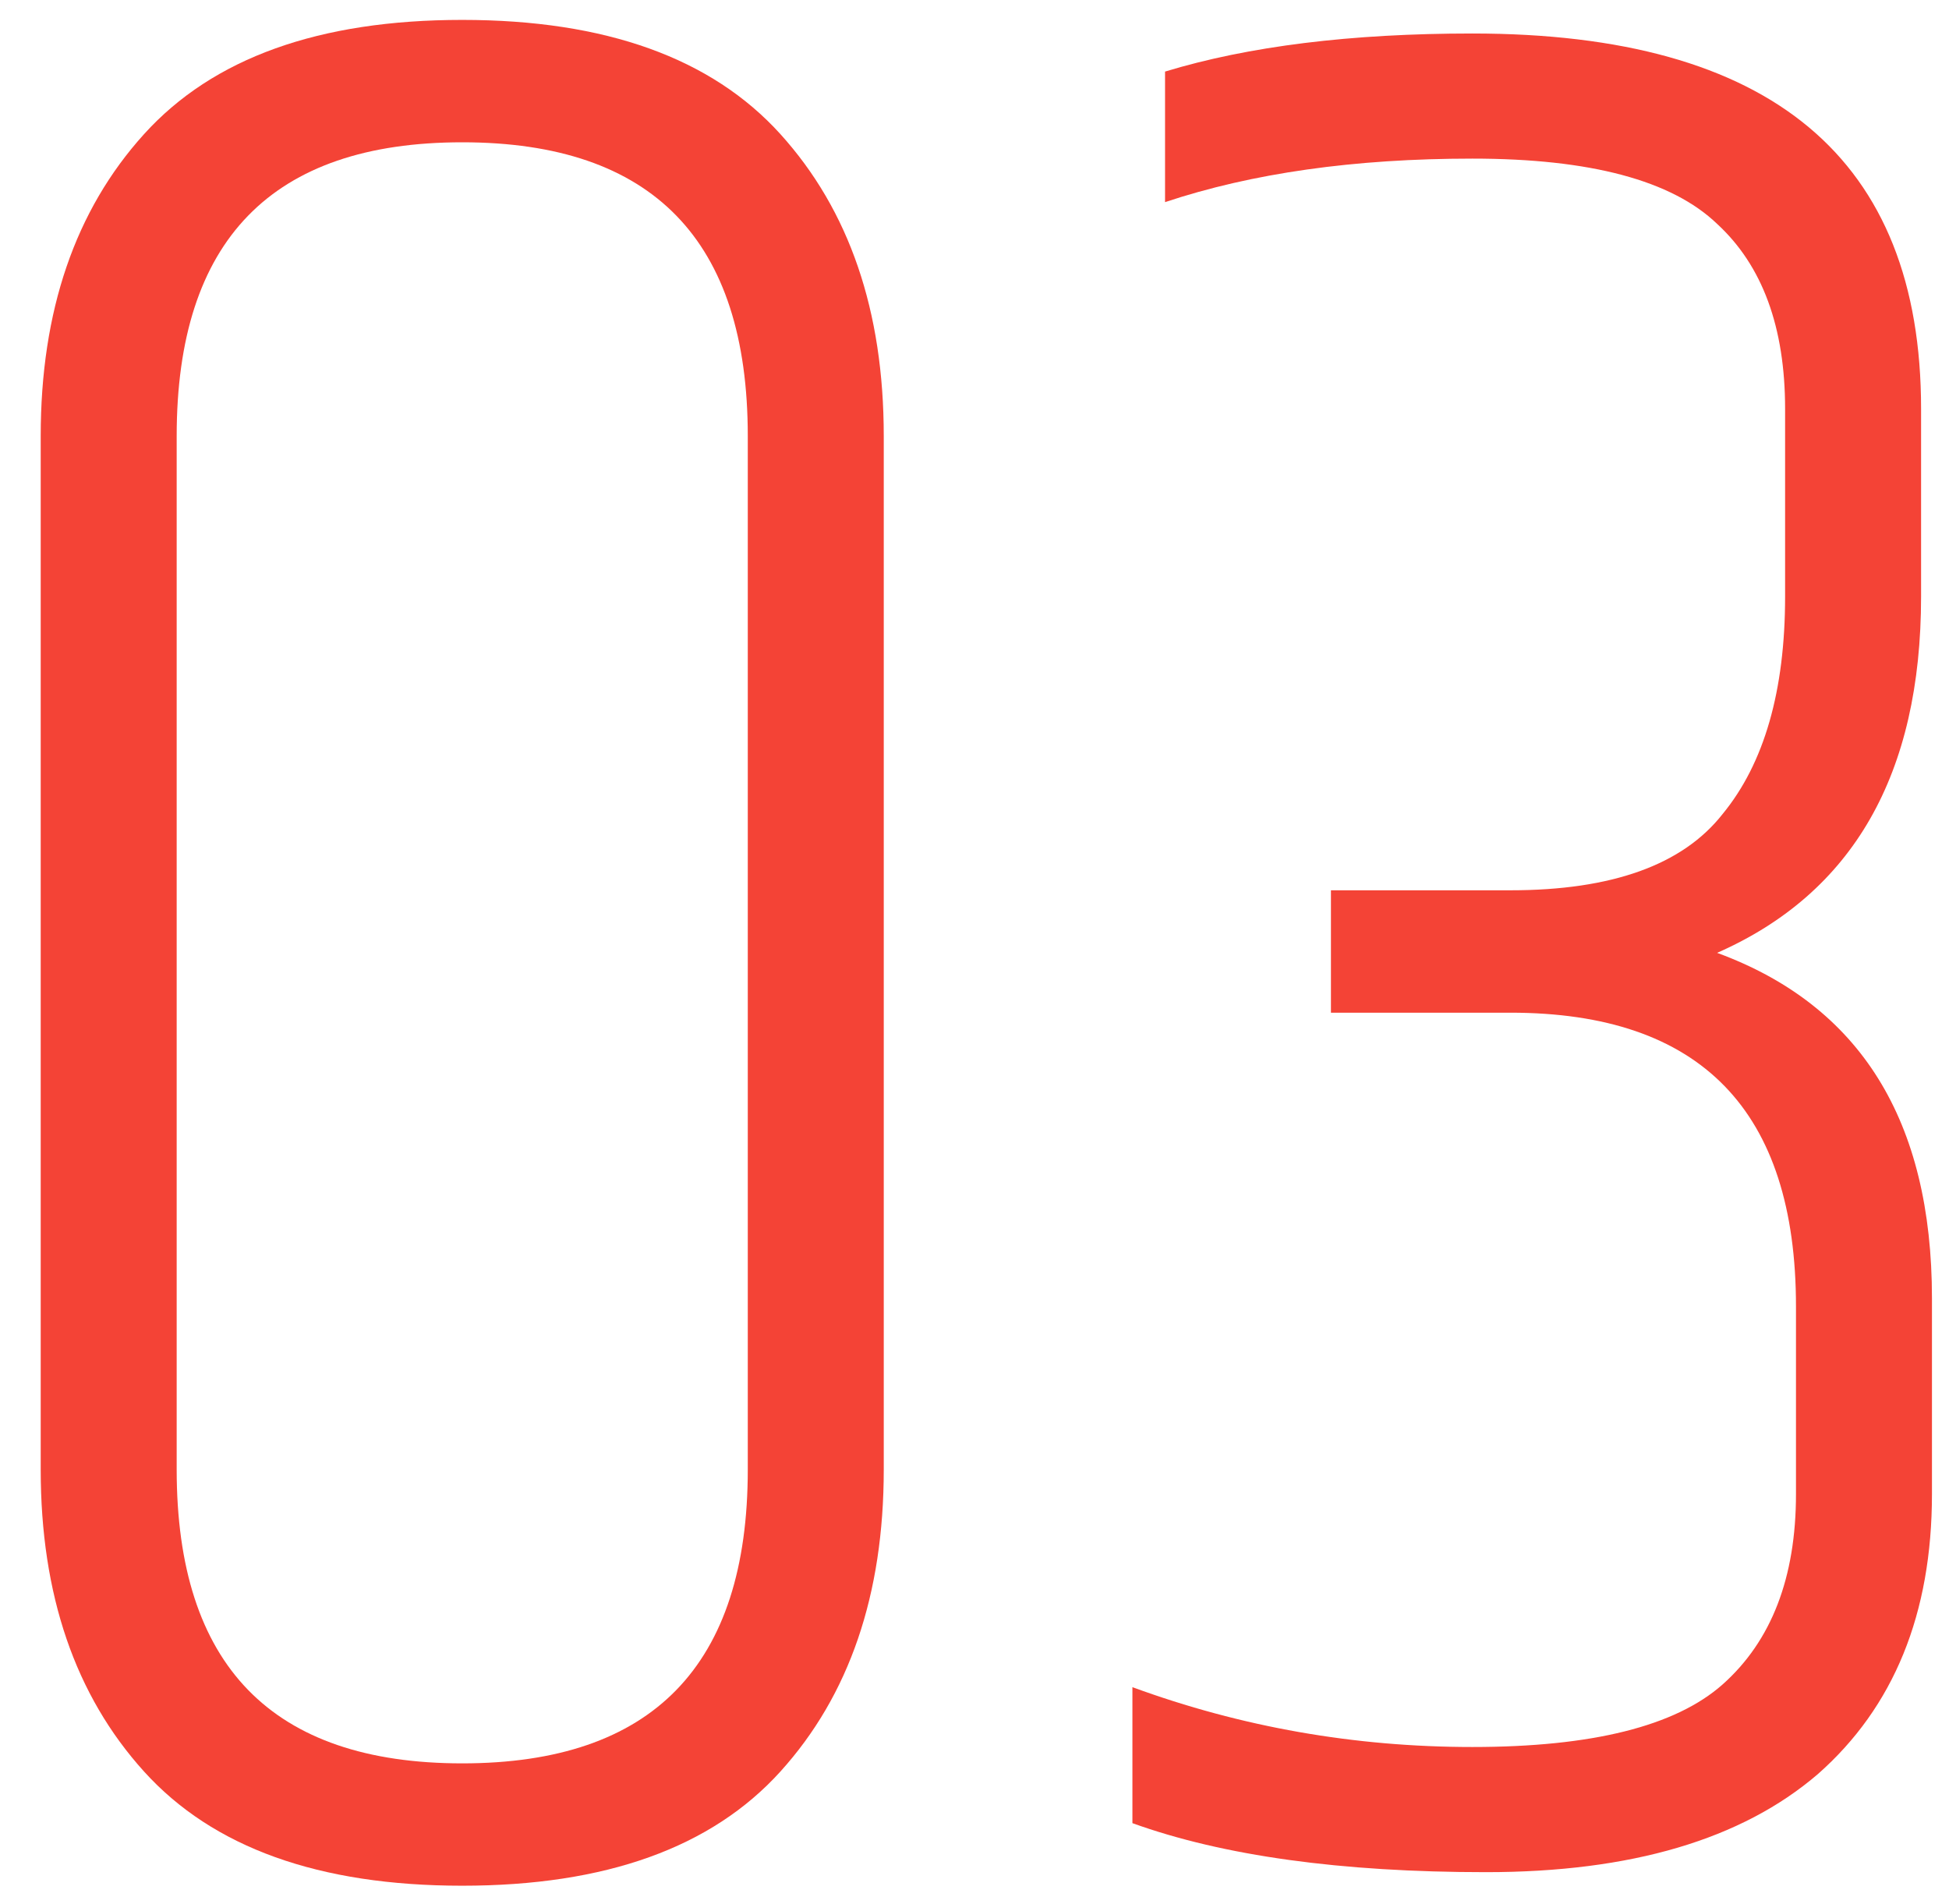
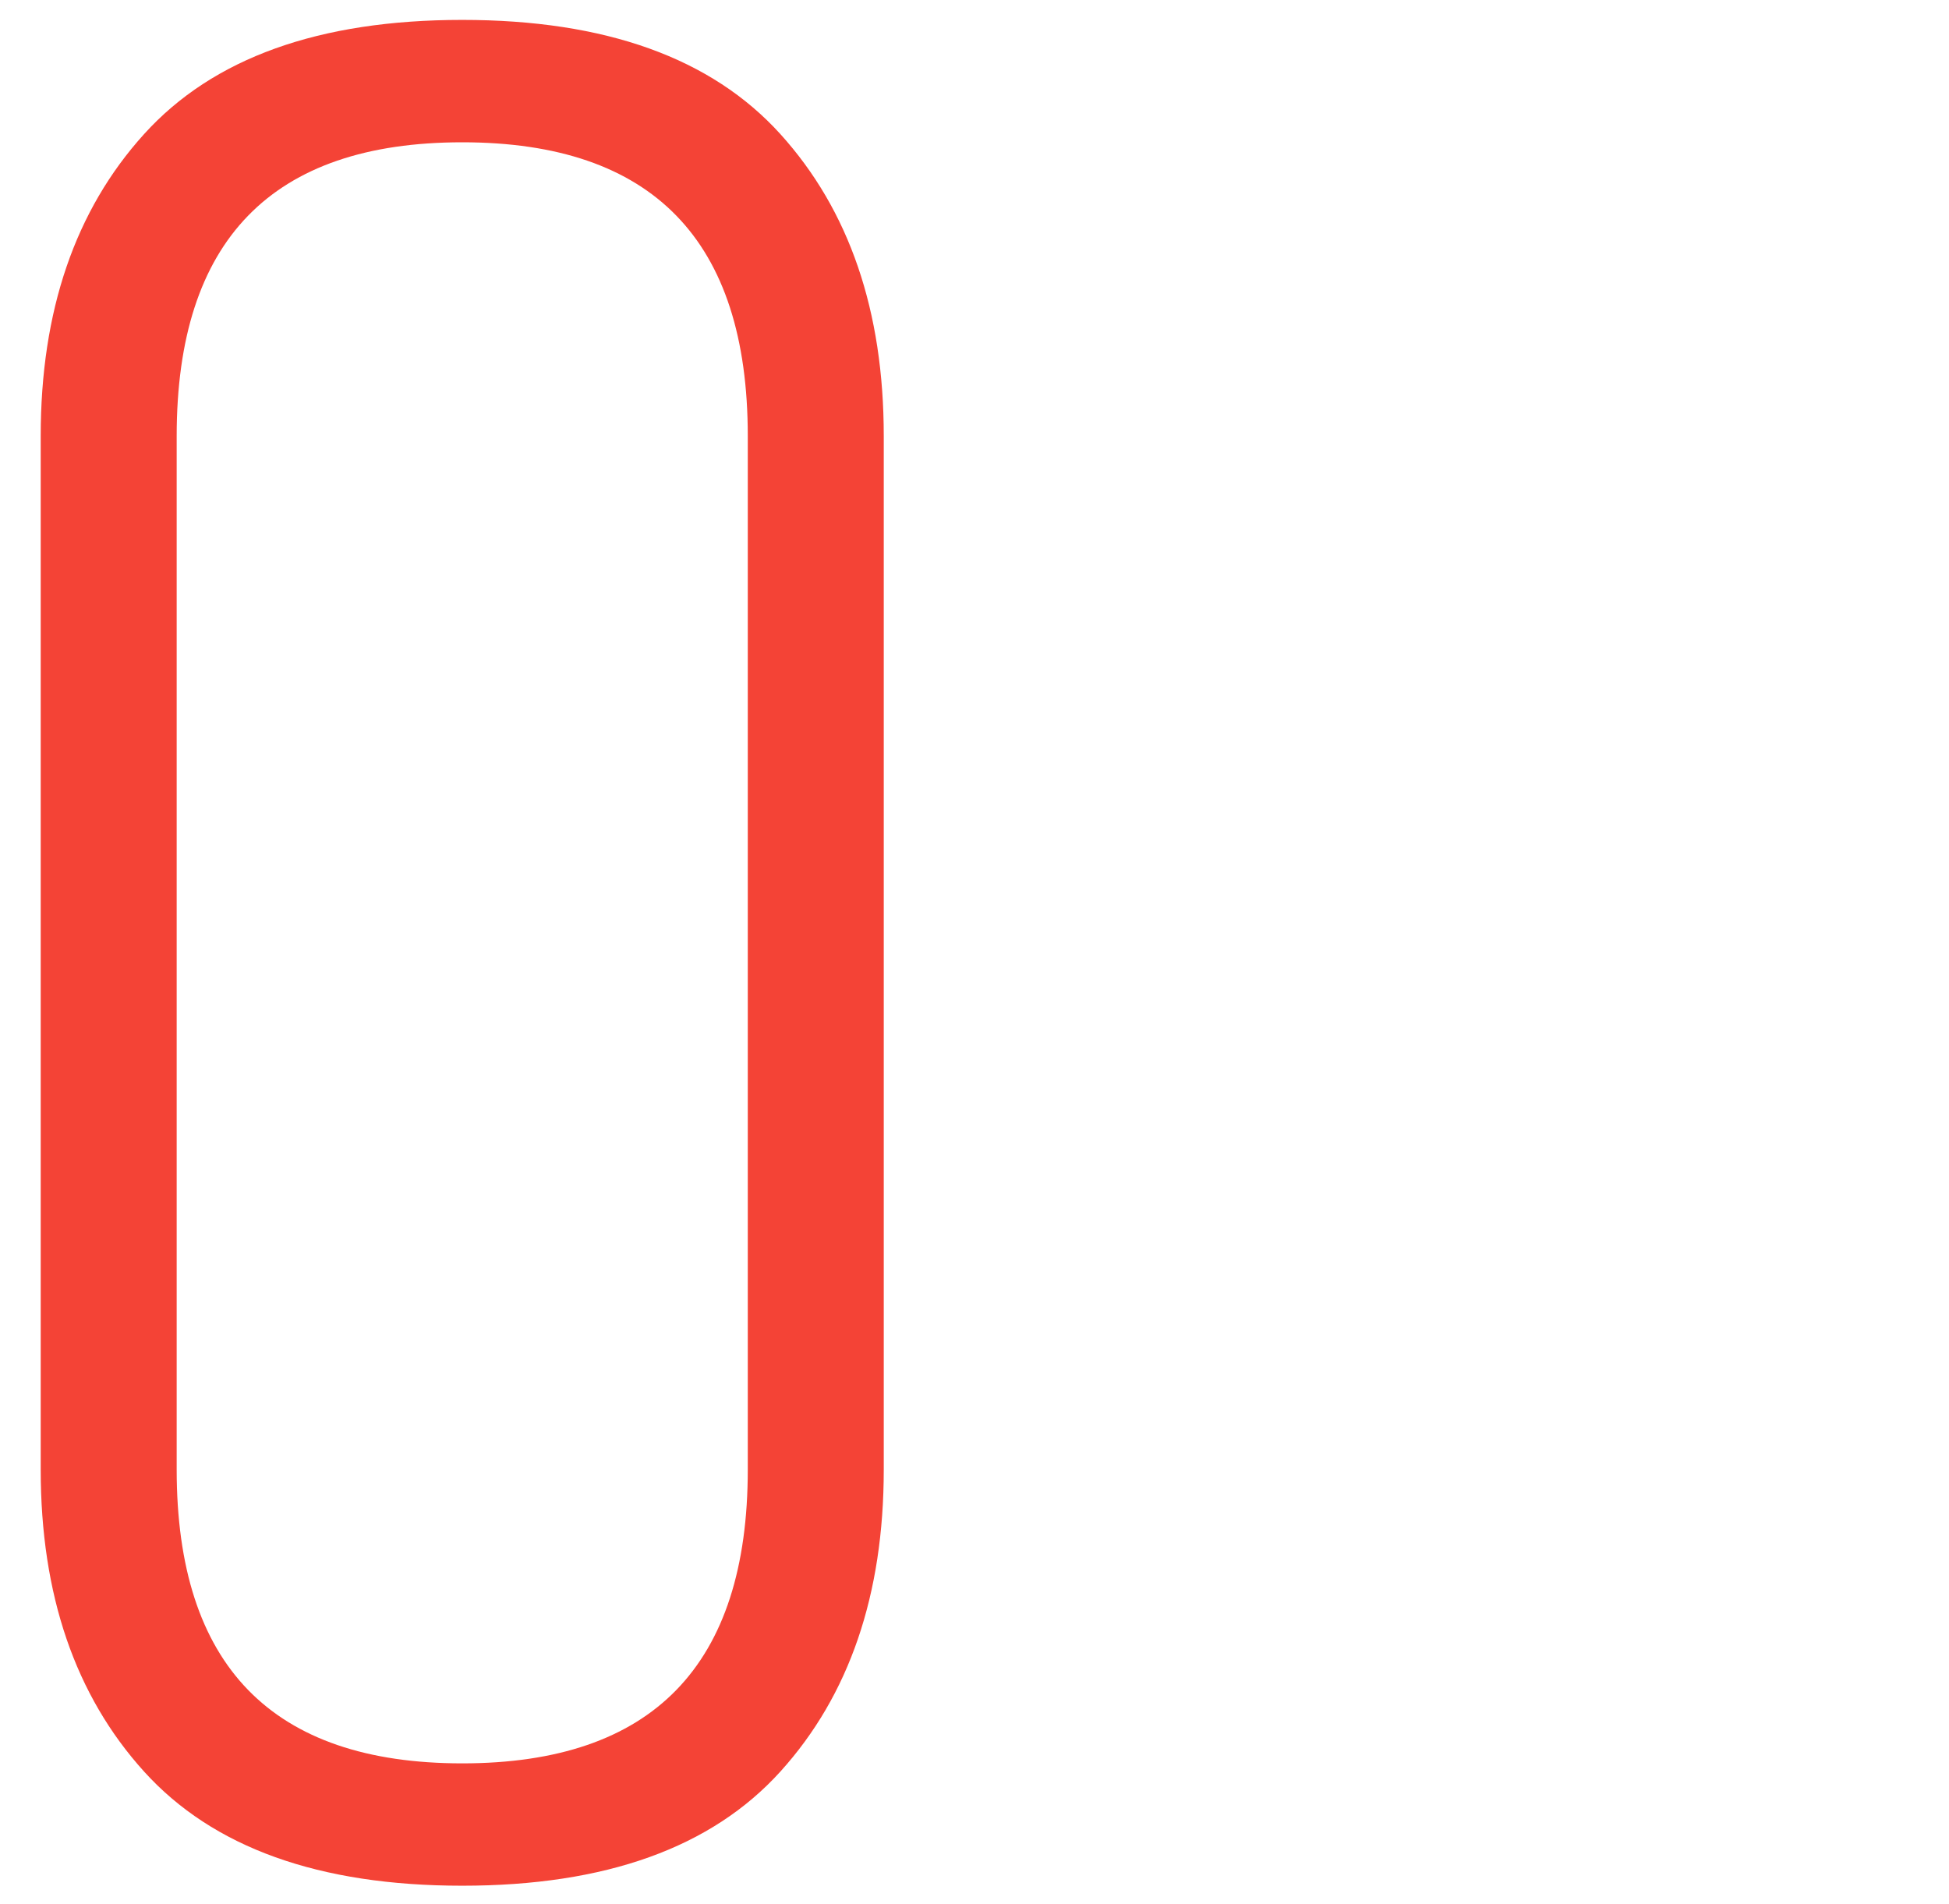
<svg xmlns="http://www.w3.org/2000/svg" width="43" height="42" viewBox="0 0 43 42" fill="none">
  <path d="M16.498 9.619C16.498 5.299 14.398 3.139 10.198 3.139C5.998 3.139 3.898 5.299 3.898 9.619V32.419C3.898 36.739 5.998 38.9 10.198 38.9C14.398 38.9 16.498 36.739 16.498 32.419V9.619ZM0.898 9.619C0.898 6.859 1.658 4.639 3.178 2.959C4.698 1.279 7.038 0.439 10.198 0.439C13.358 0.439 15.698 1.279 17.218 2.959C18.738 4.639 19.498 6.859 19.498 9.619V32.419C19.498 35.179 18.738 37.4 17.218 39.08C15.698 40.76 13.358 41.599 10.198 41.599C7.038 41.599 4.698 40.76 3.178 39.08C1.658 37.4 0.898 35.179 0.898 32.419V9.619Z" fill="#F44336" />
-   <path d="M32.484 0.739C39.084 0.739 42.384 3.499 42.384 9.019V13.159C42.384 17.079 40.884 19.7 37.884 21.02C41.044 22.18 42.624 24.72 42.624 28.64V32.959C42.624 35.599 41.784 37.66 40.104 39.139C38.424 40.58 35.984 41.3 32.784 41.3C29.584 41.3 26.984 40.94 24.984 40.219V37.219C27.384 38.099 29.884 38.539 32.484 38.539C35.124 38.539 36.964 38.08 38.004 37.16C39.084 36.2 39.624 34.8 39.624 32.959V28.82C39.624 24.5 37.524 22.34 33.324 22.34H29.364V19.64H33.324C35.564 19.64 37.124 19.079 38.004 17.959C38.924 16.84 39.384 15.239 39.384 13.159V9.019C39.384 7.219 38.884 5.859 37.884 4.939C36.884 3.979 35.084 3.499 32.484 3.499C29.884 3.499 27.624 3.819 25.704 4.459V1.579C27.544 1.019 29.804 0.739 32.484 0.739Z" fill="#F44336" />
</svg>